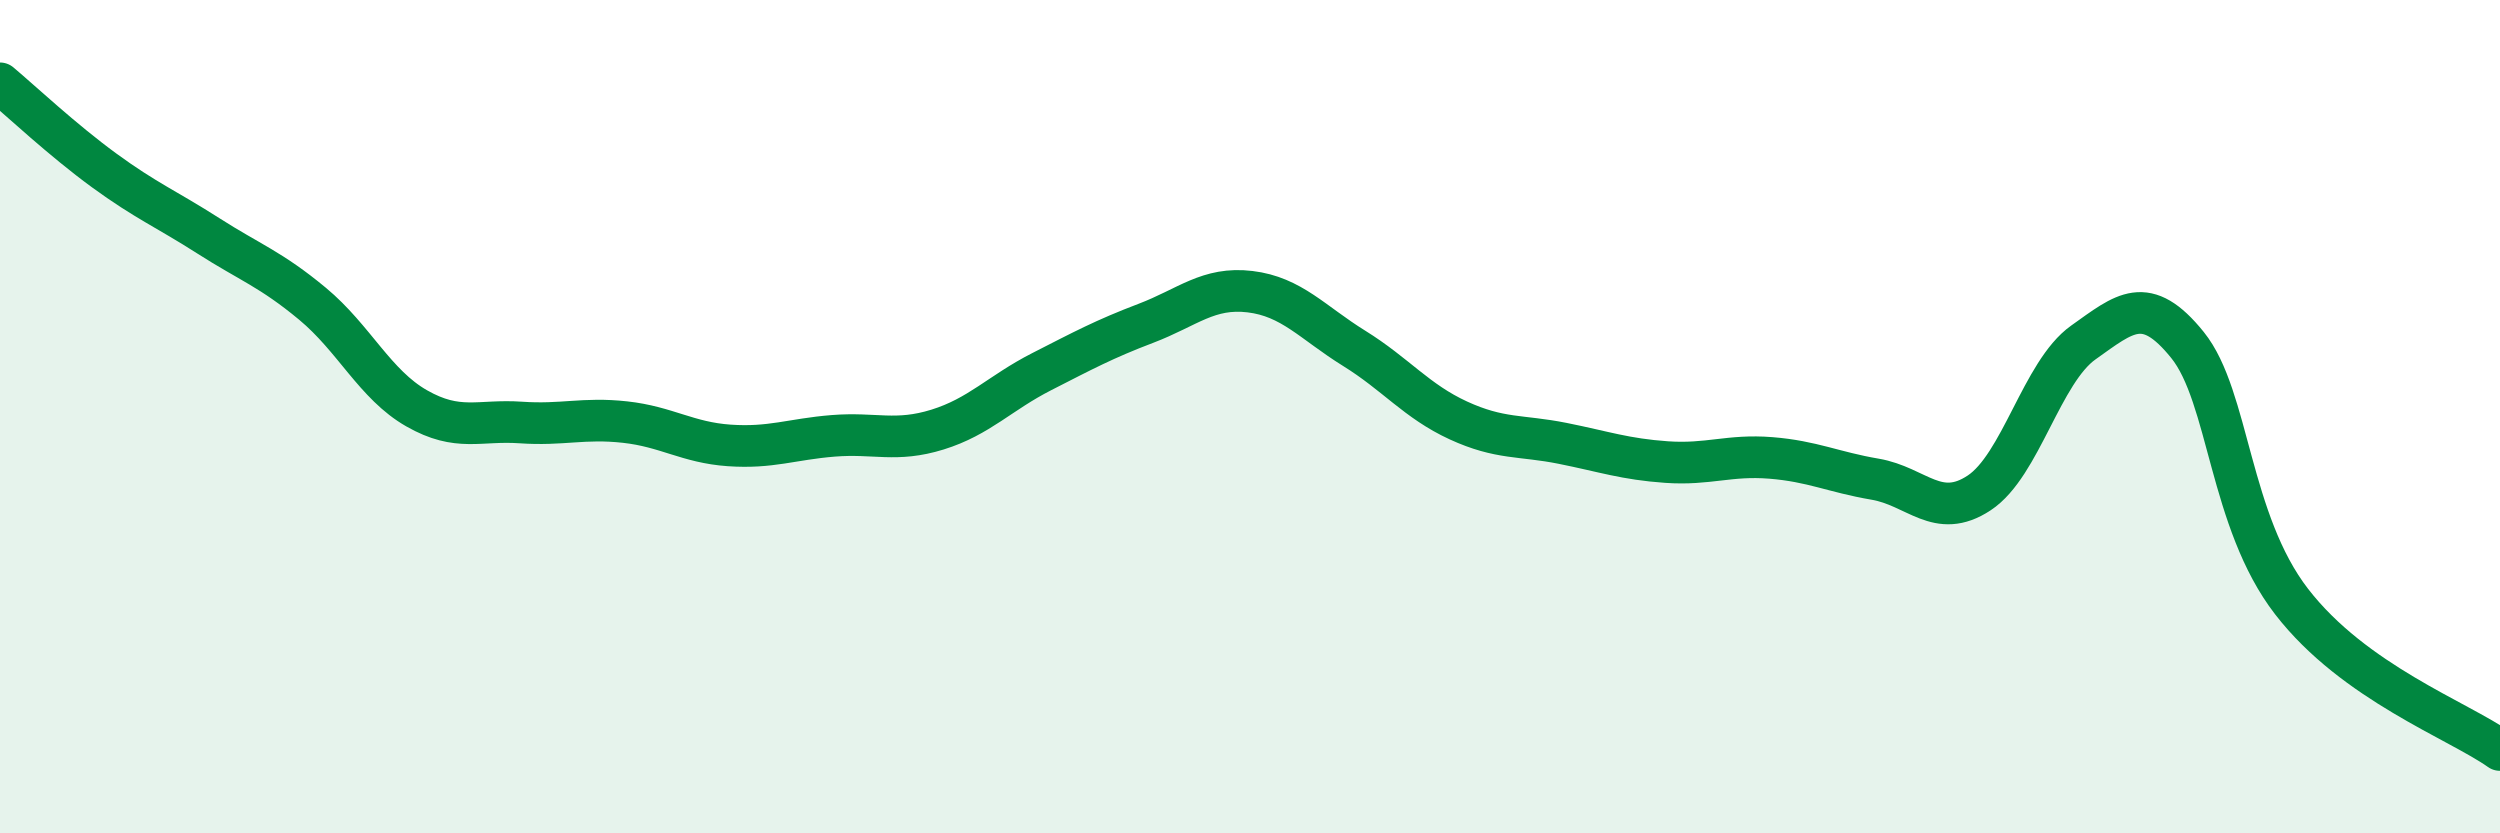
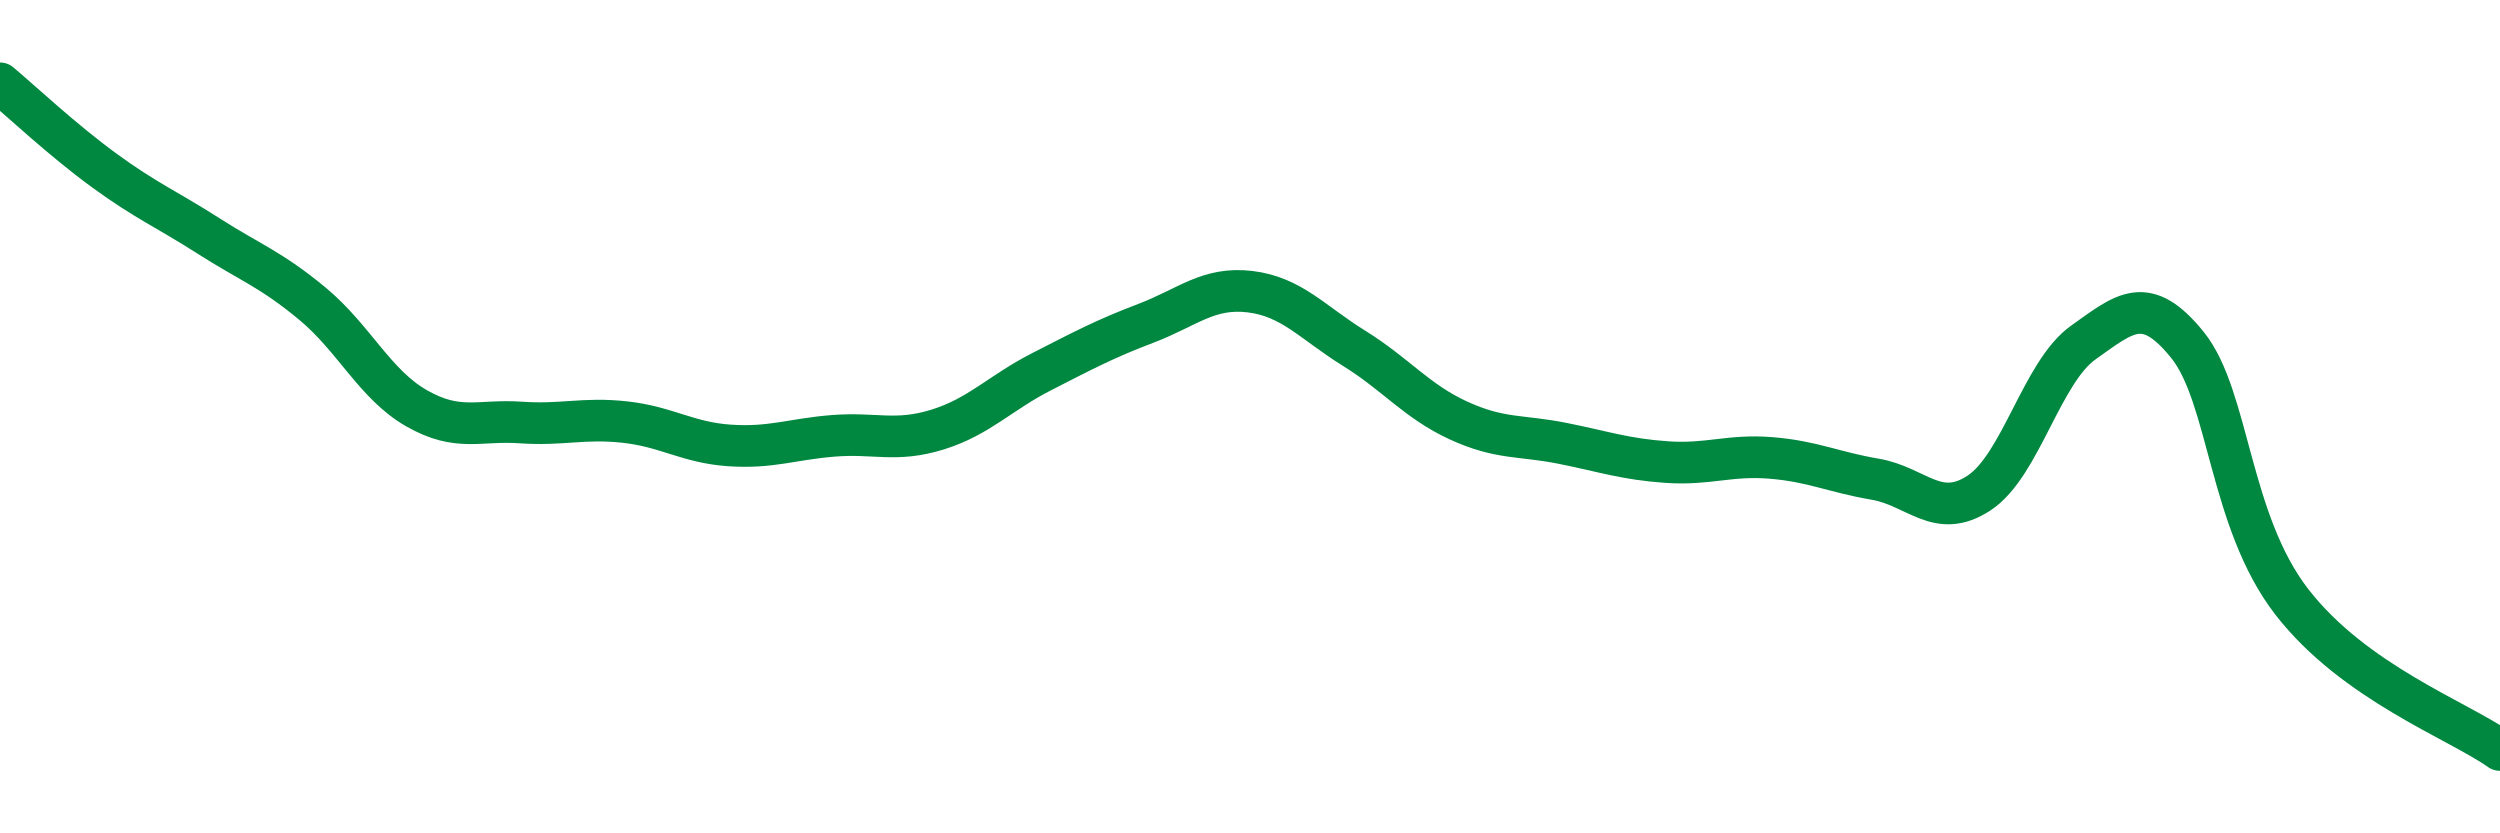
<svg xmlns="http://www.w3.org/2000/svg" width="60" height="20" viewBox="0 0 60 20">
-   <path d="M 0,2 C 0.5,2.42 1.5,3.36 2.5,4.09 C 3.5,4.82 4,5.02 5,5.66 C 6,6.3 6.5,6.46 7.5,7.29 C 8.5,8.12 9,9.23 10,9.8 C 11,10.37 11.5,10.07 12.5,10.14 C 13.5,10.21 14,10.02 15,10.13 C 16,10.24 16.5,10.62 17.5,10.69 C 18.5,10.76 19,10.54 20,10.46 C 21,10.38 21.5,10.62 22.5,10.31 C 23.5,10 24,9.43 25,8.92 C 26,8.41 26.5,8.14 27.5,7.76 C 28.5,7.38 29,6.88 30,7 C 31,7.12 31.5,7.74 32.5,8.36 C 33.5,8.98 34,9.63 35,10.09 C 36,10.55 36.5,10.44 37.5,10.64 C 38.5,10.84 39,11.02 40,11.09 C 41,11.16 41.5,10.91 42.5,10.99 C 43.5,11.07 44,11.33 45,11.5 C 46,11.67 46.5,12.49 47.5,11.83 C 48.5,11.17 49,8.93 50,8.22 C 51,7.51 51.5,7.04 52.5,8.28 C 53.5,9.52 53.5,12.5 55,14.44 C 56.5,16.38 59,17.29 60,18L60 20L0 20Z" fill="#008740" opacity="0.1" stroke-linecap="round" stroke-linejoin="round" />
  <path d="M 0,2 C 0.5,2.42 1.5,3.36 2.5,4.09 C 3.5,4.82 4,5.02 5,5.66 C 6,6.3 6.5,6.46 7.5,7.29 C 8.5,8.12 9,9.23 10,9.8 C 11,10.37 11.5,10.07 12.5,10.14 C 13.5,10.21 14,10.02 15,10.13 C 16,10.24 16.5,10.62 17.5,10.69 C 18.5,10.76 19,10.54 20,10.46 C 21,10.38 21.5,10.62 22.5,10.31 C 23.5,10 24,9.43 25,8.92 C 26,8.41 26.5,8.14 27.5,7.76 C 28.5,7.38 29,6.88 30,7 C 31,7.12 31.5,7.74 32.5,8.36 C 33.5,8.98 34,9.63 35,10.09 C 36,10.55 36.5,10.44 37.5,10.64 C 38.5,10.84 39,11.02 40,11.09 C 41,11.16 41.5,10.91 42.5,10.99 C 43.5,11.07 44,11.33 45,11.5 C 46,11.67 46.5,12.49 47.5,11.83 C 48.5,11.17 49,8.93 50,8.22 C 51,7.51 51.5,7.04 52.5,8.28 C 53.5,9.52 53.5,12.5 55,14.44 C 56.5,16.38 59,17.29 60,18" stroke="#008740" stroke-width="1" fill="none" stroke-linecap="round" stroke-linejoin="round" />
</svg>